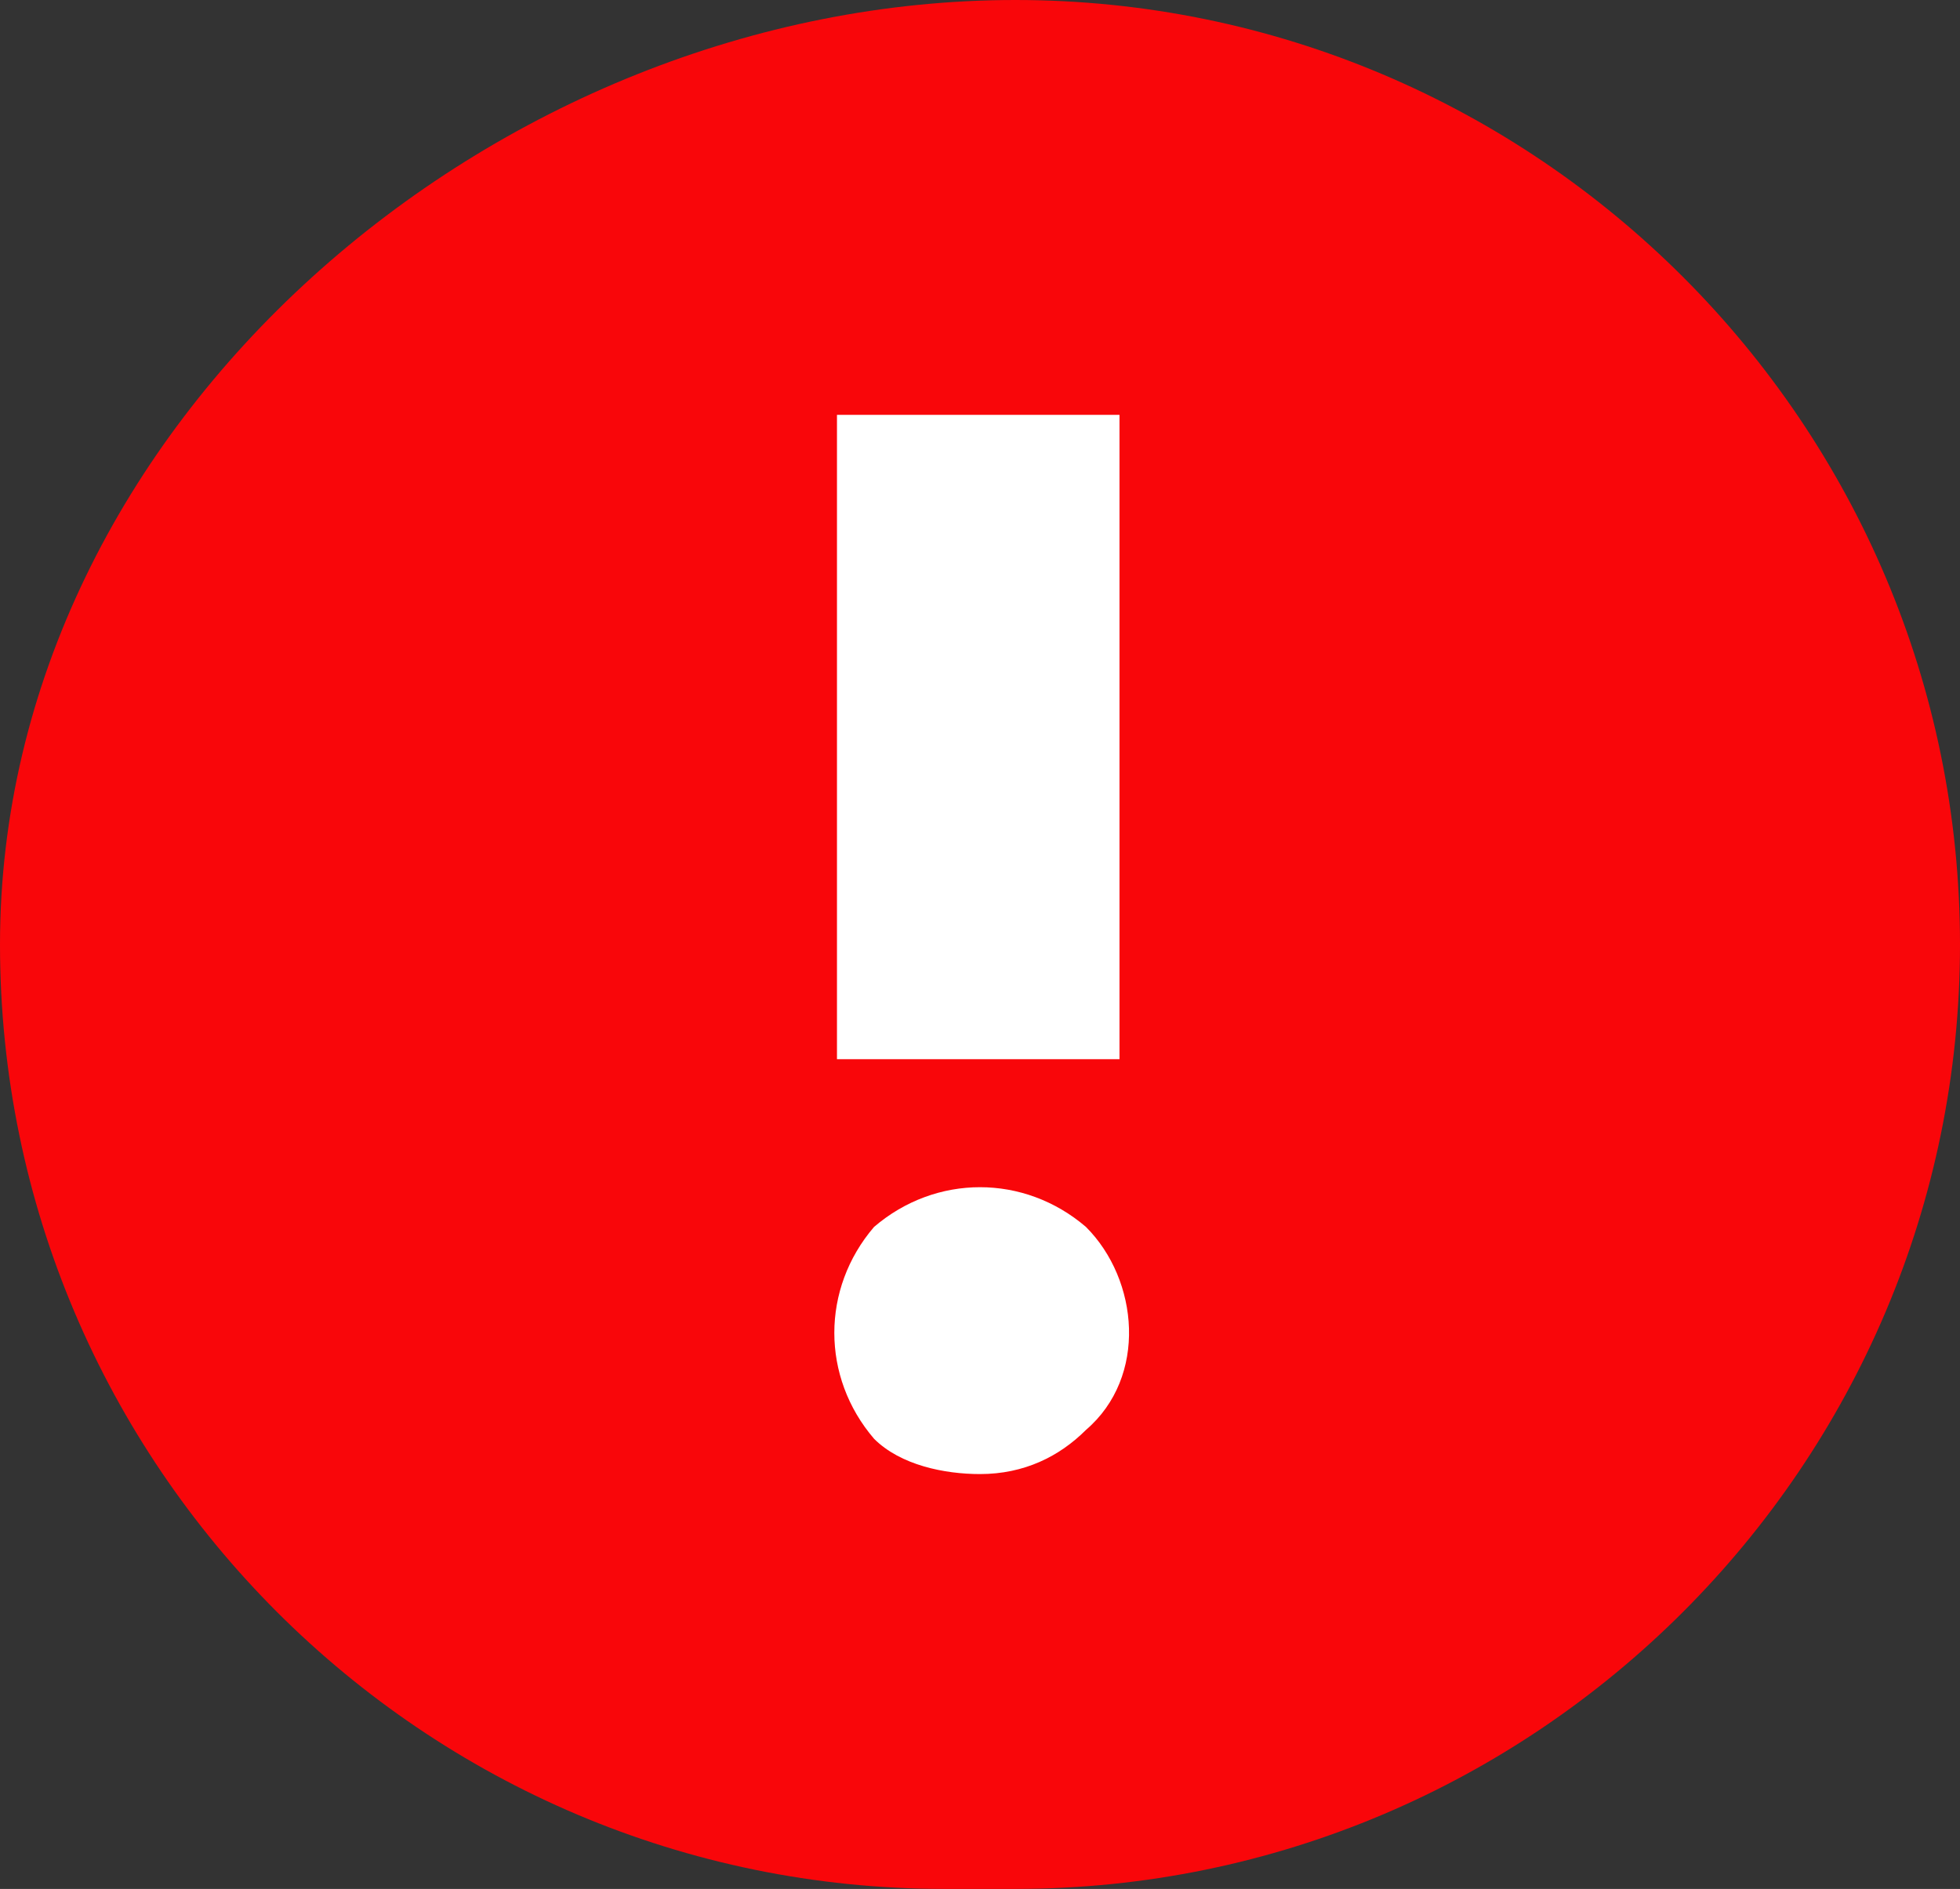
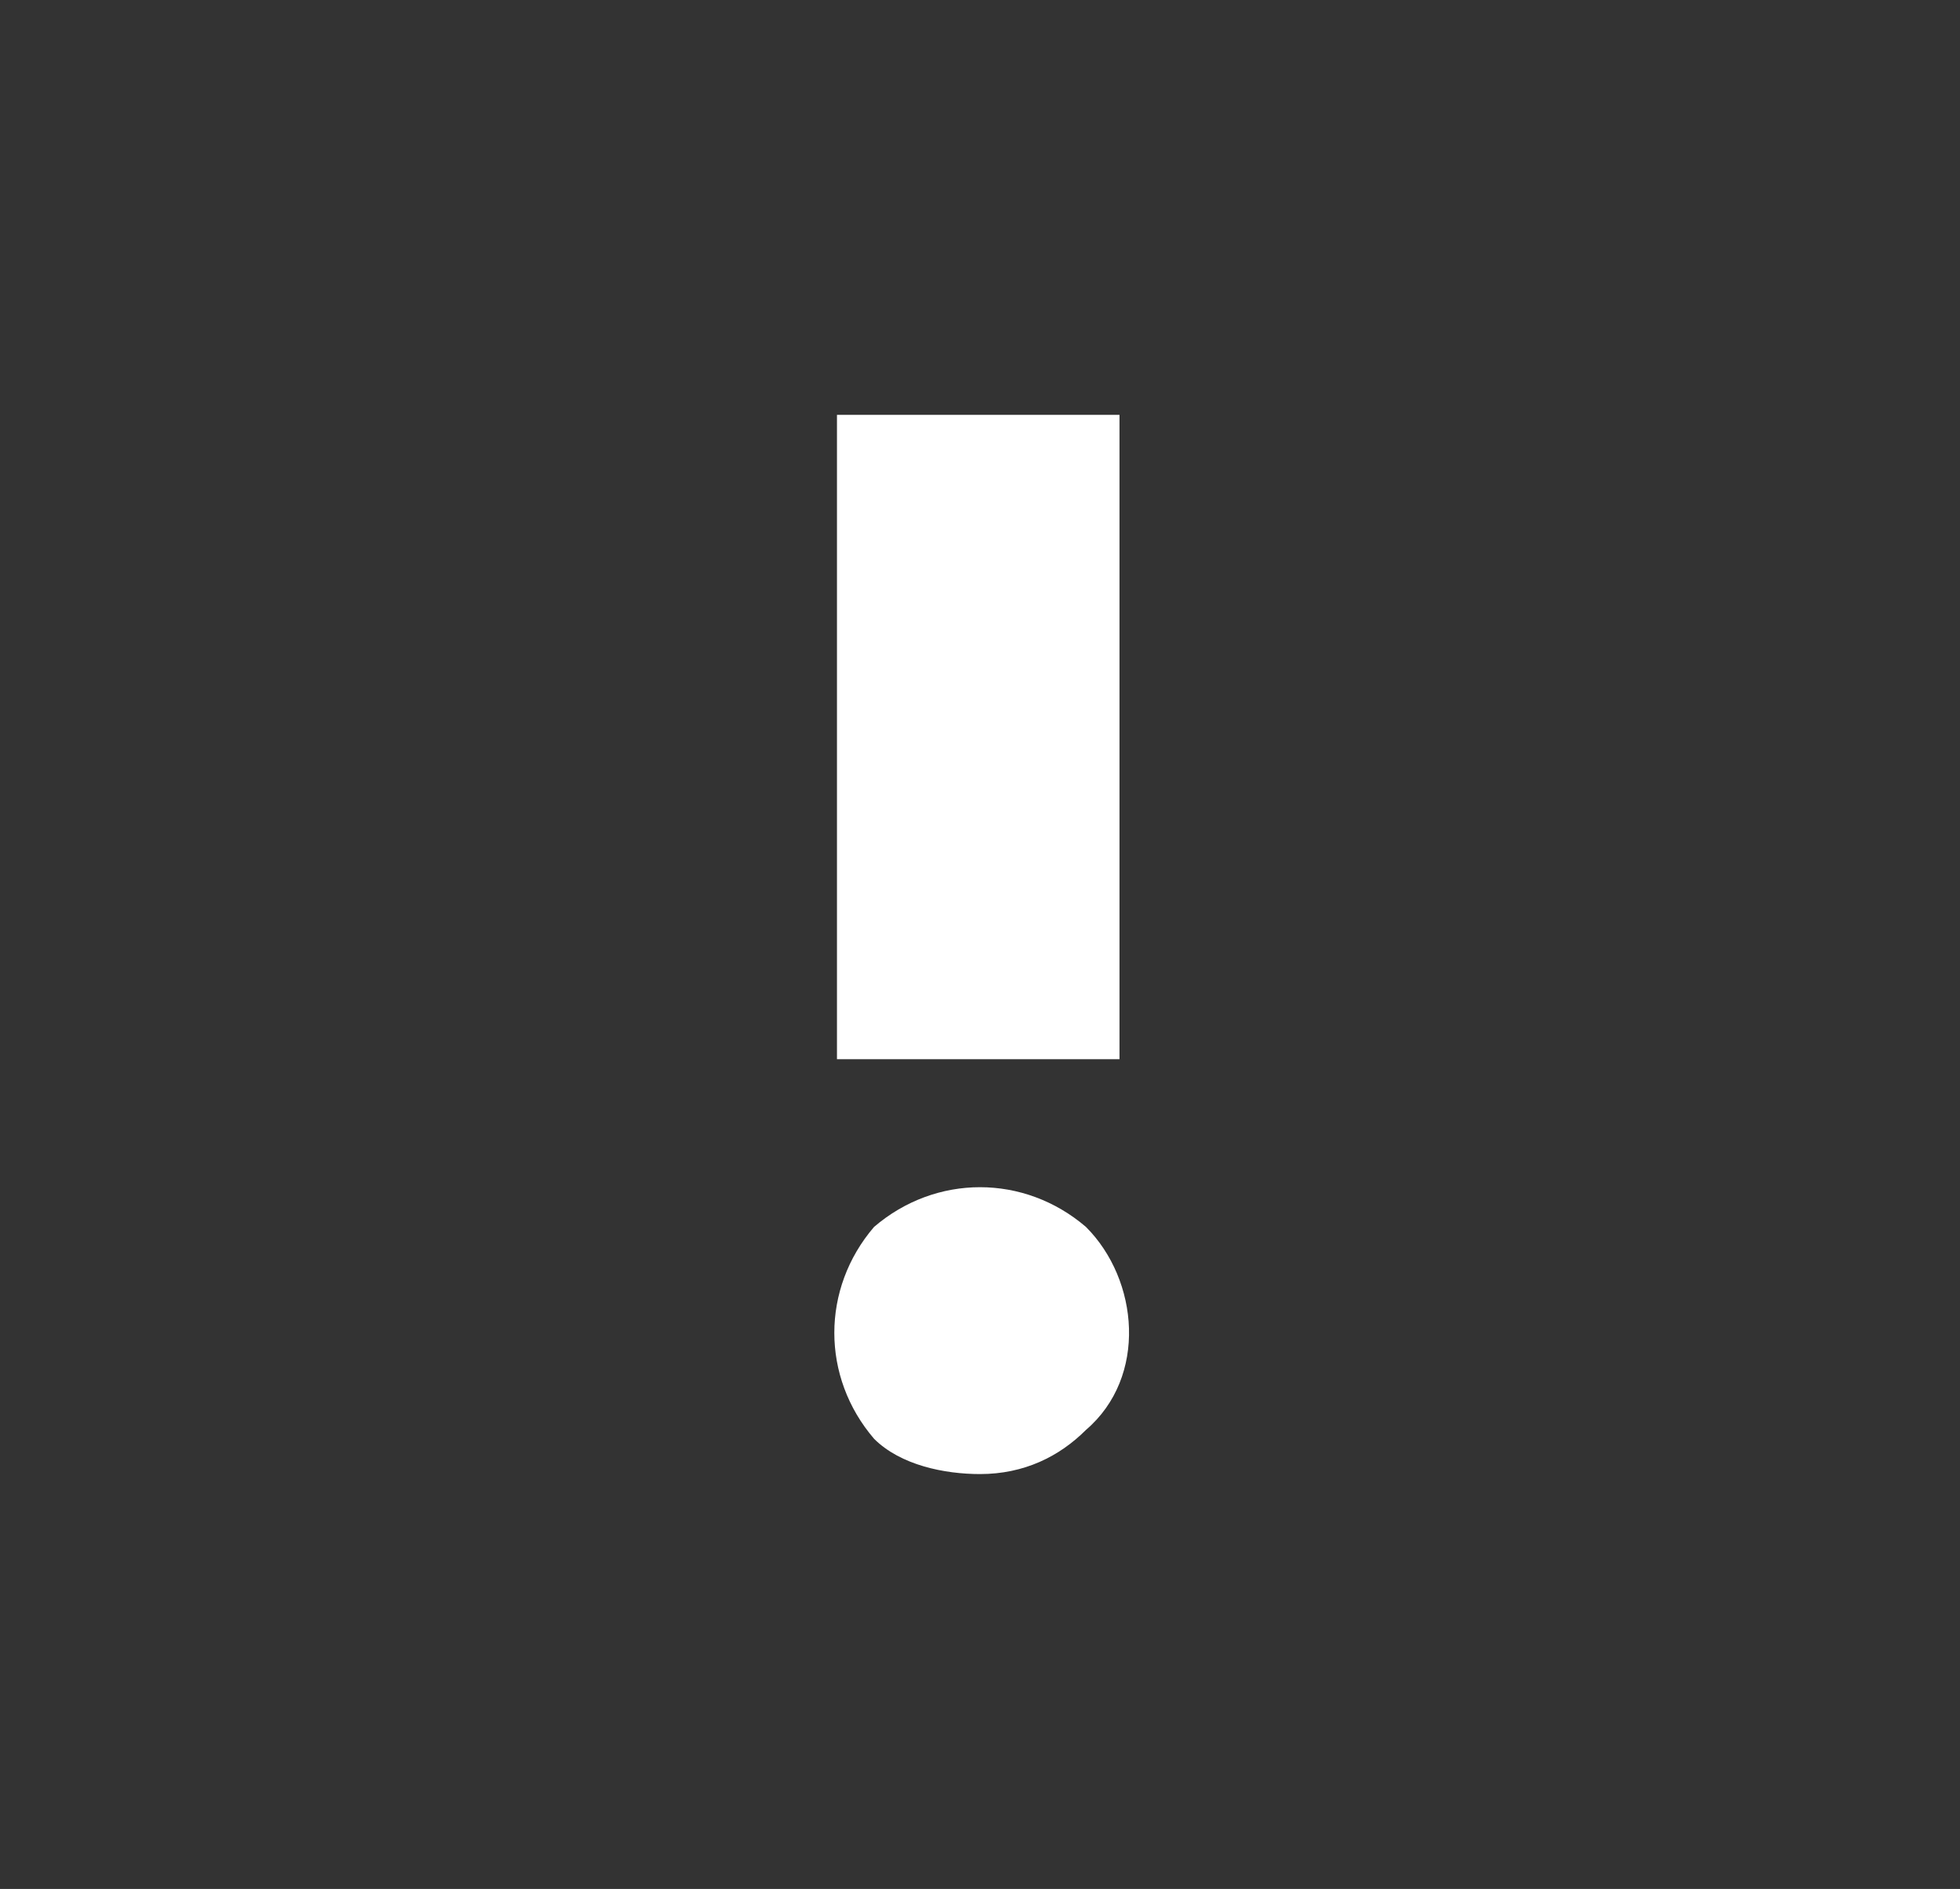
<svg xmlns="http://www.w3.org/2000/svg" version="1.1" id="Group_8905" x="0px" y="0px" viewBox="0 0 22.2 21.4" style="enable-background:new 0 0 22.2 21.4;" xml:space="preserve">
  <rect x="0" y="0" width="22.2" height="21.4" fill="#333333" stroke="none" />
  <style type="text/css">
	.st0{fill:#F9060A;}
	.st1{fill:#FFFFFF;}
</style>
-   <path id="Path_47523" class="st0" d="M11.5,0L11.5,0c5.9,0,10.7,4.8,10.7,10.7s-4.8,10.7-10.7,10.7h-0.8C4.8,21.4,0,16.6,0,10.7  c0,0,0,0,0,0C0,4.8,5.6,0,11.5,0z" />
  <g>
    <g id="Group_8919-2" transform="translate(0.08)">
      <path id="Path_47528" class="st1" d="M9.4,4.7h3.2V12H9.4V4.7z" />
    </g>
    <path id="Path_47529" class="st1" d="M9.9,16.3c-0.6-0.7-0.6-1.7,0-2.4c0.7-0.6,1.7-0.6,2.4,0c0.6,0.6,0.7,1.7,0,2.3c0,0,0,0,0,0   c-0.3,0.3-0.7,0.5-1.2,0.5C10.7,16.7,10.2,16.6,9.9,16.3z" />
  </g>
</svg>